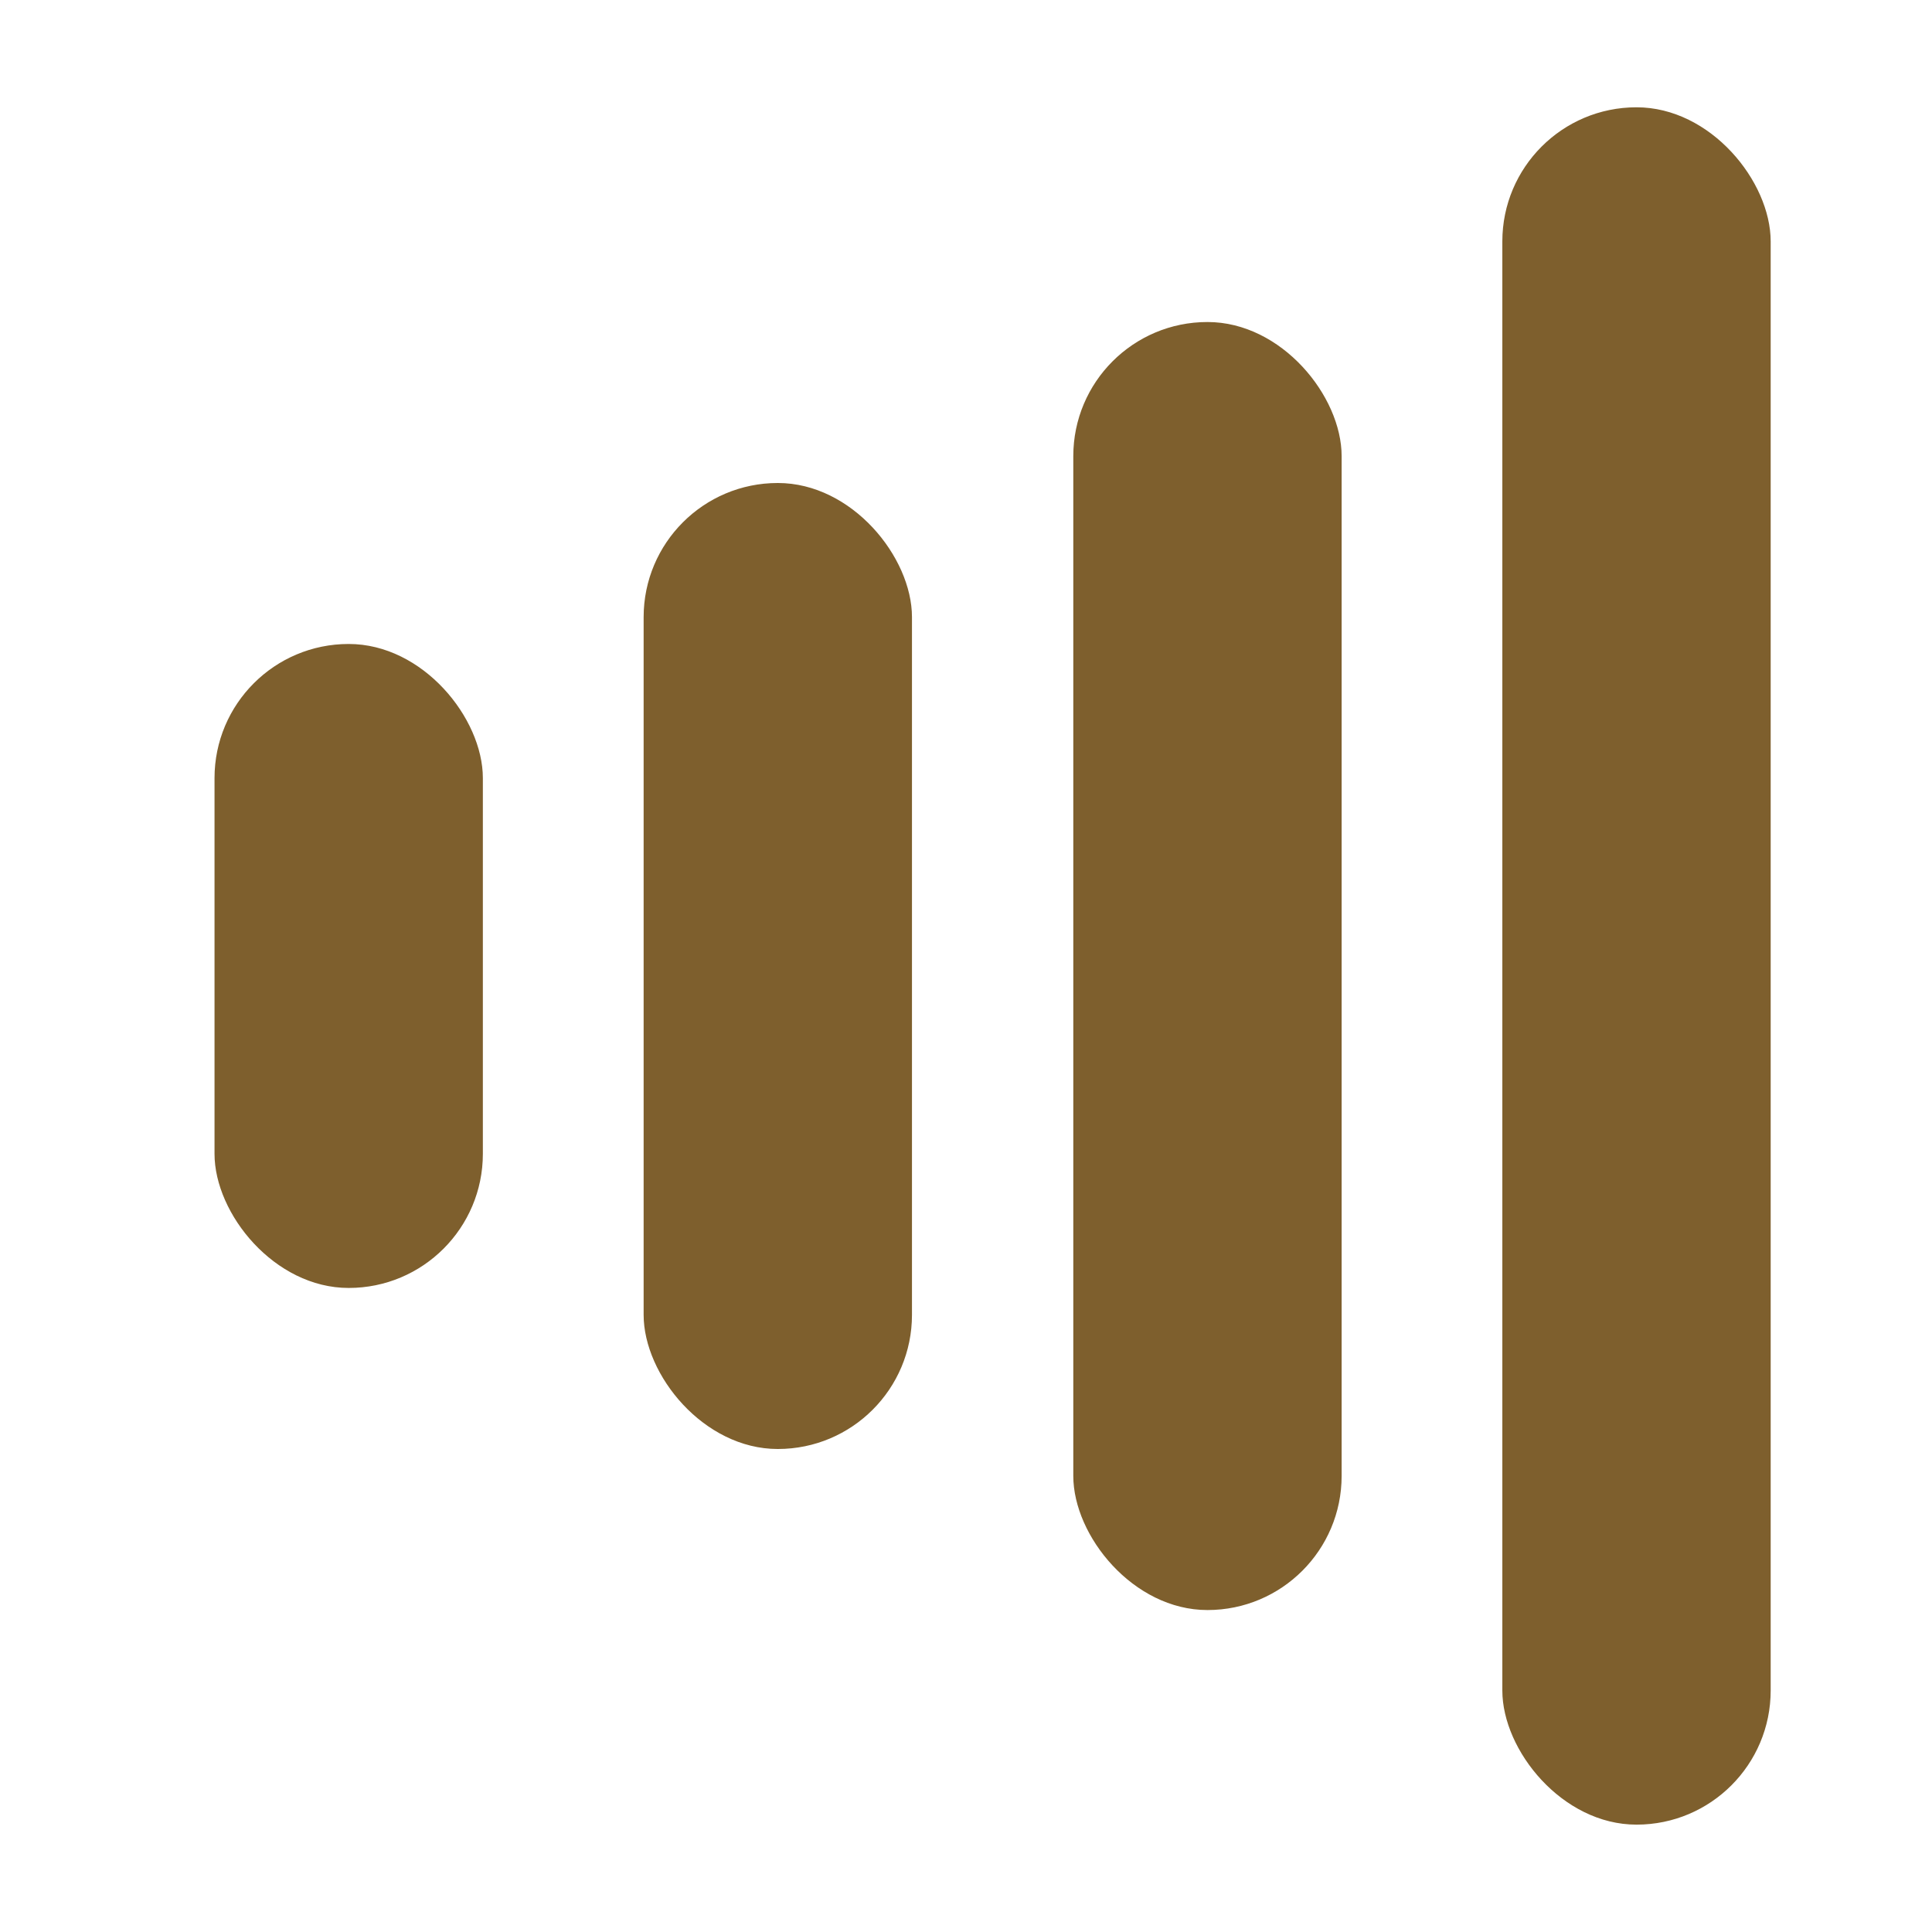
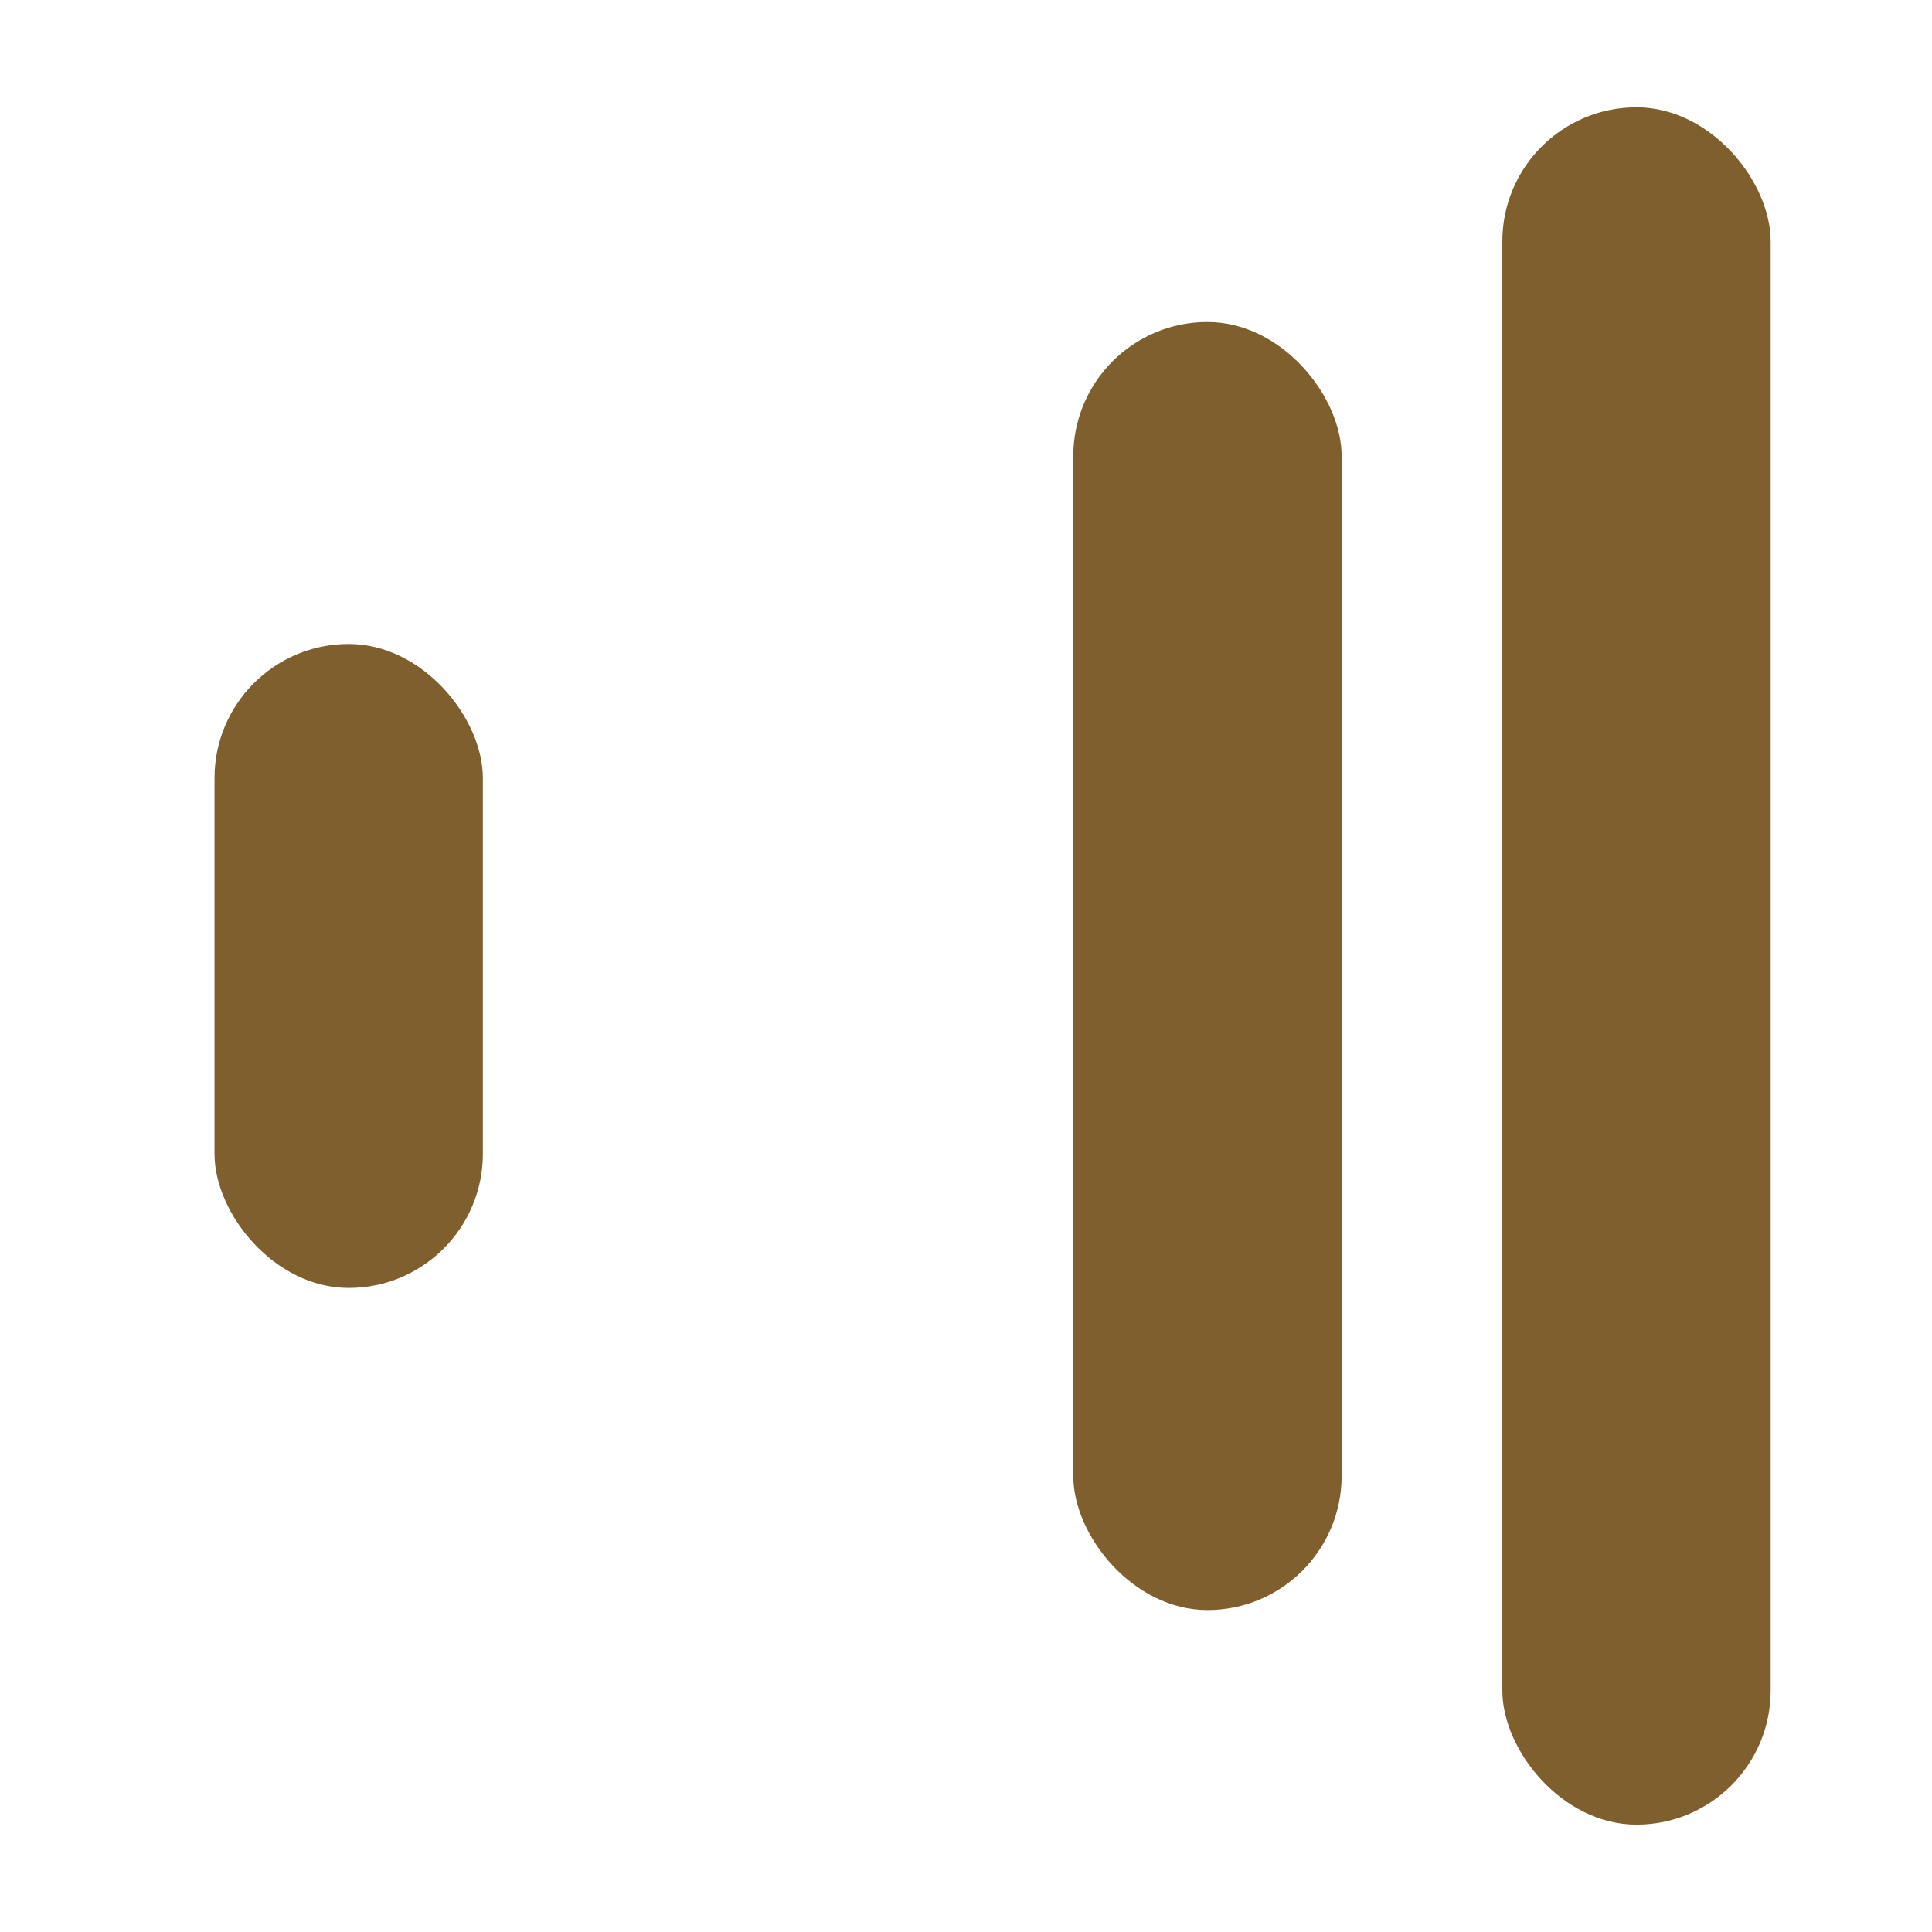
<svg xmlns="http://www.w3.org/2000/svg" width="28" height="28" viewBox="0 0 28 28" fill="none">
  <rect x="3.109" y="9.333" width="3.889" height="9.333" rx="1.944" fill="#7E5F2D" />
-   <rect x="9.328" y="7" width="3.889" height="14" rx="1.944" fill="#7E5F2D" />
  <rect x="15.555" y="4.667" width="3.889" height="18.667" rx="1.944" fill="#7E5F2D" />
  <rect x="21.773" y="1.555" width="3.889" height="24.889" rx="1.944" fill="#7E5F2D" />
</svg>